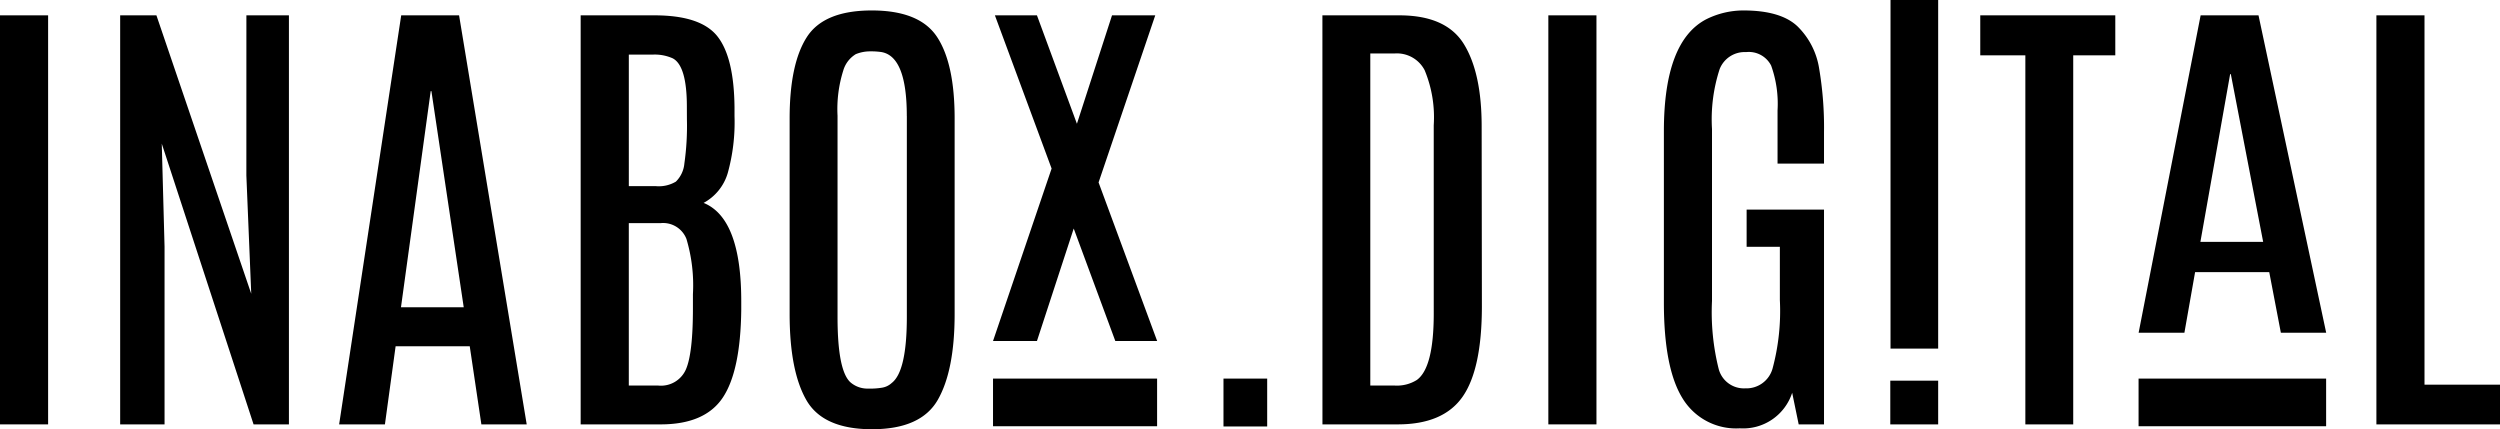
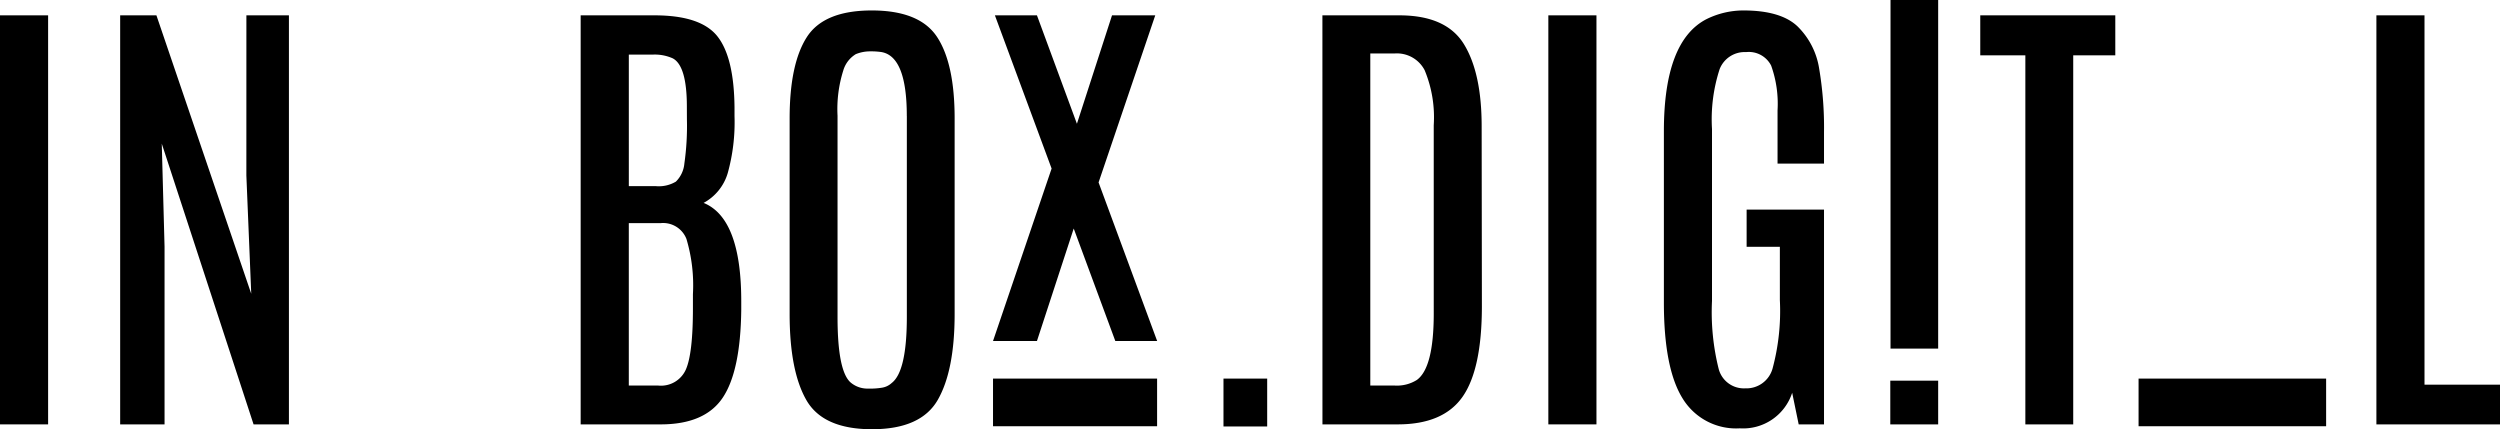
<svg xmlns="http://www.w3.org/2000/svg" width="247.49" height="42.495" viewBox="0 0 247.49 42.495">
  <g id="logo" transform="translate(-239.046 -25.508)">
    <path id="Path_9" data-name="Path 9" d="M239.046,27.027h4.763V67.52h-4.763Z" />
    <path id="Path_10" data-name="Path 10" d="M263.438,27.027h4.21V67.52h-3.5l-9.088-27.793.276,10.215V67.52h-4.394V27.027h3.589l9.387,27.563-.483-11.711Z" />
-     <path id="Path_11" data-name="Path 11" d="M278.764,27.027h5.729l6.695,40.493H286.7l-1.151-7.731h-7.339l-1.058,7.731h-4.533Zm-.023,28.9h6.212l-3.2-21.4h-.069Z" />
    <path id="Path_12" data-name="Path 12" d="M296.529,27.027h7.316q4.58,0,6.224,2.082t1.691,7.028v.875a18.782,18.782,0,0,1-.667,5.614,4.933,4.933,0,0,1-2.393,2.968q3.727,1.518,3.727,9.732v.851q-.069,6.074-1.84,8.708t-6.143,2.635h-7.915Zm10.514,9.18v-.138q0-4.05-1.4-4.786a4.354,4.354,0,0,0-2-.368h-2.346V43.937h2.692a3.3,3.3,0,0,0,1.967-.449,2.87,2.87,0,0,0,.839-1.783,26.3,26.3,0,0,0,.253-4.371Zm.6,18.429A16.04,16.04,0,0,0,307,49.16a2.476,2.476,0,0,0-2.53-1.565h-3.175V63.677h2.921a2.692,2.692,0,0,0,2.727-1.587q.7-1.587.7-6.051Z" />
    <path id="Path_13" data-name="Path 13" d="M317.216,37.242q0-5.384,1.691-8.041t6.442-2.658q4.75,0,6.477,2.646t1.725,8.053V56.591q0,5.591-1.668,8.5T325.372,68q-4.844,0-6.5-2.887t-1.656-8.525Zm11.6-.253q0-5.89-2.508-6.327a6.945,6.945,0,0,0-1.127-.069,3.715,3.715,0,0,0-1.415.276,2.818,2.818,0,0,0-1.243,1.633,12.661,12.661,0,0,0-.564,4.464V56.891q0,5.475,1.358,6.533a2.582,2.582,0,0,0,1.668.553,7.288,7.288,0,0,0,1.392-.092,1.847,1.847,0,0,0,.943-.461q1.5-1.149,1.5-6.557V36.989Z" />
    <path id="Path_14" data-name="Path 14" d="M349.131,27.027h4.28L347.8,43.568l5.8,15.7h-4.142l-4.118-11.137L341.7,59.266h-4.349l5.8-17.072-5.614-15.167H341.7l3.957,10.734Z" />
    <path id="Path_15" data-name="Path 15" d="M369.959,27.027h7.616q4.647,0,6.4,2.864t1.749,8.133l.023,17.785q0,6.236-1.91,8.973t-6.419,2.738h-7.455ZM380.98,37.909a12.156,12.156,0,0,0-.9-5.452,3.092,3.092,0,0,0-2.945-1.657H374.7V63.677h2.439a3.7,3.7,0,0,0,2.163-.551q1.679-1.2,1.679-6.581Z" />
    <path id="Path_16" data-name="Path 16" d="M392.326,27.027h4.763V67.52h-4.763Z" />
    <path id="Path_17" data-name="Path 17" d="M403.764,38.484q0-8.927,4.234-11.089a8.24,8.24,0,0,1,3.635-.852q3.7,0,5.36,1.576a7.451,7.451,0,0,1,2.14,4.165,34.934,34.934,0,0,1,.483,6.292v3.129h-4.6V36.437A11.2,11.2,0,0,0,414.382,32a2.477,2.477,0,0,0-2.484-1.334,2.656,2.656,0,0,0-2.612,1.679,16.034,16.034,0,0,0-.759,5.936V55.3a23.151,23.151,0,0,0,.667,6.752,2.58,2.58,0,0,0,2.634,1.9A2.682,2.682,0,0,0,414.52,62a21.9,21.9,0,0,0,.725-6.787V49.942h-3.29V46.261h7.661V67.52h-2.507l-.645-3.129a5.106,5.106,0,0,1-5.188,3.52,6.2,6.2,0,0,1-5.671-2.98q-1.841-2.979-1.841-9.467Z" />
    <path id="Path_18" data-name="Path 18" d="M430.917,67.52h-4.74V63.194h4.74Zm0-7.5H426.2V25.508h4.717Z" />
    <rect id="Rectangle_11" data-name="Rectangle 11" width="4.326" height="4.74" transform="translate(360.166 62.987)" />
    <rect id="Rectangle_12" data-name="Rectangle 12" width="16.243" height="4.717" transform="translate(337.351 62.987)" />
    <rect id="Rectangle_13" data-name="Rectangle 13" width="18.567" height="4.717" transform="translate(450.756 62.987)" />
    <path id="Path_19" data-name="Path 19" d="M435.084,27.027h13.368v3.957h-4.165V67.52h-4.739V30.984h-4.464Z" />
-     <path id="Path_20" data-name="Path 20" d="M456.9,27.027h5.729l6.7,31.419h-4.487l-1.15-6h-7.34l-1.058,6h-4.532Zm-.023,22.422h6.212l-3.2-16.6h-.069Z" />
    <path id="Path_21" data-name="Path 21" d="M474.3,27.027h4.762V63.586h7.478V67.52H474.3Z" />
  </g>
</svg>